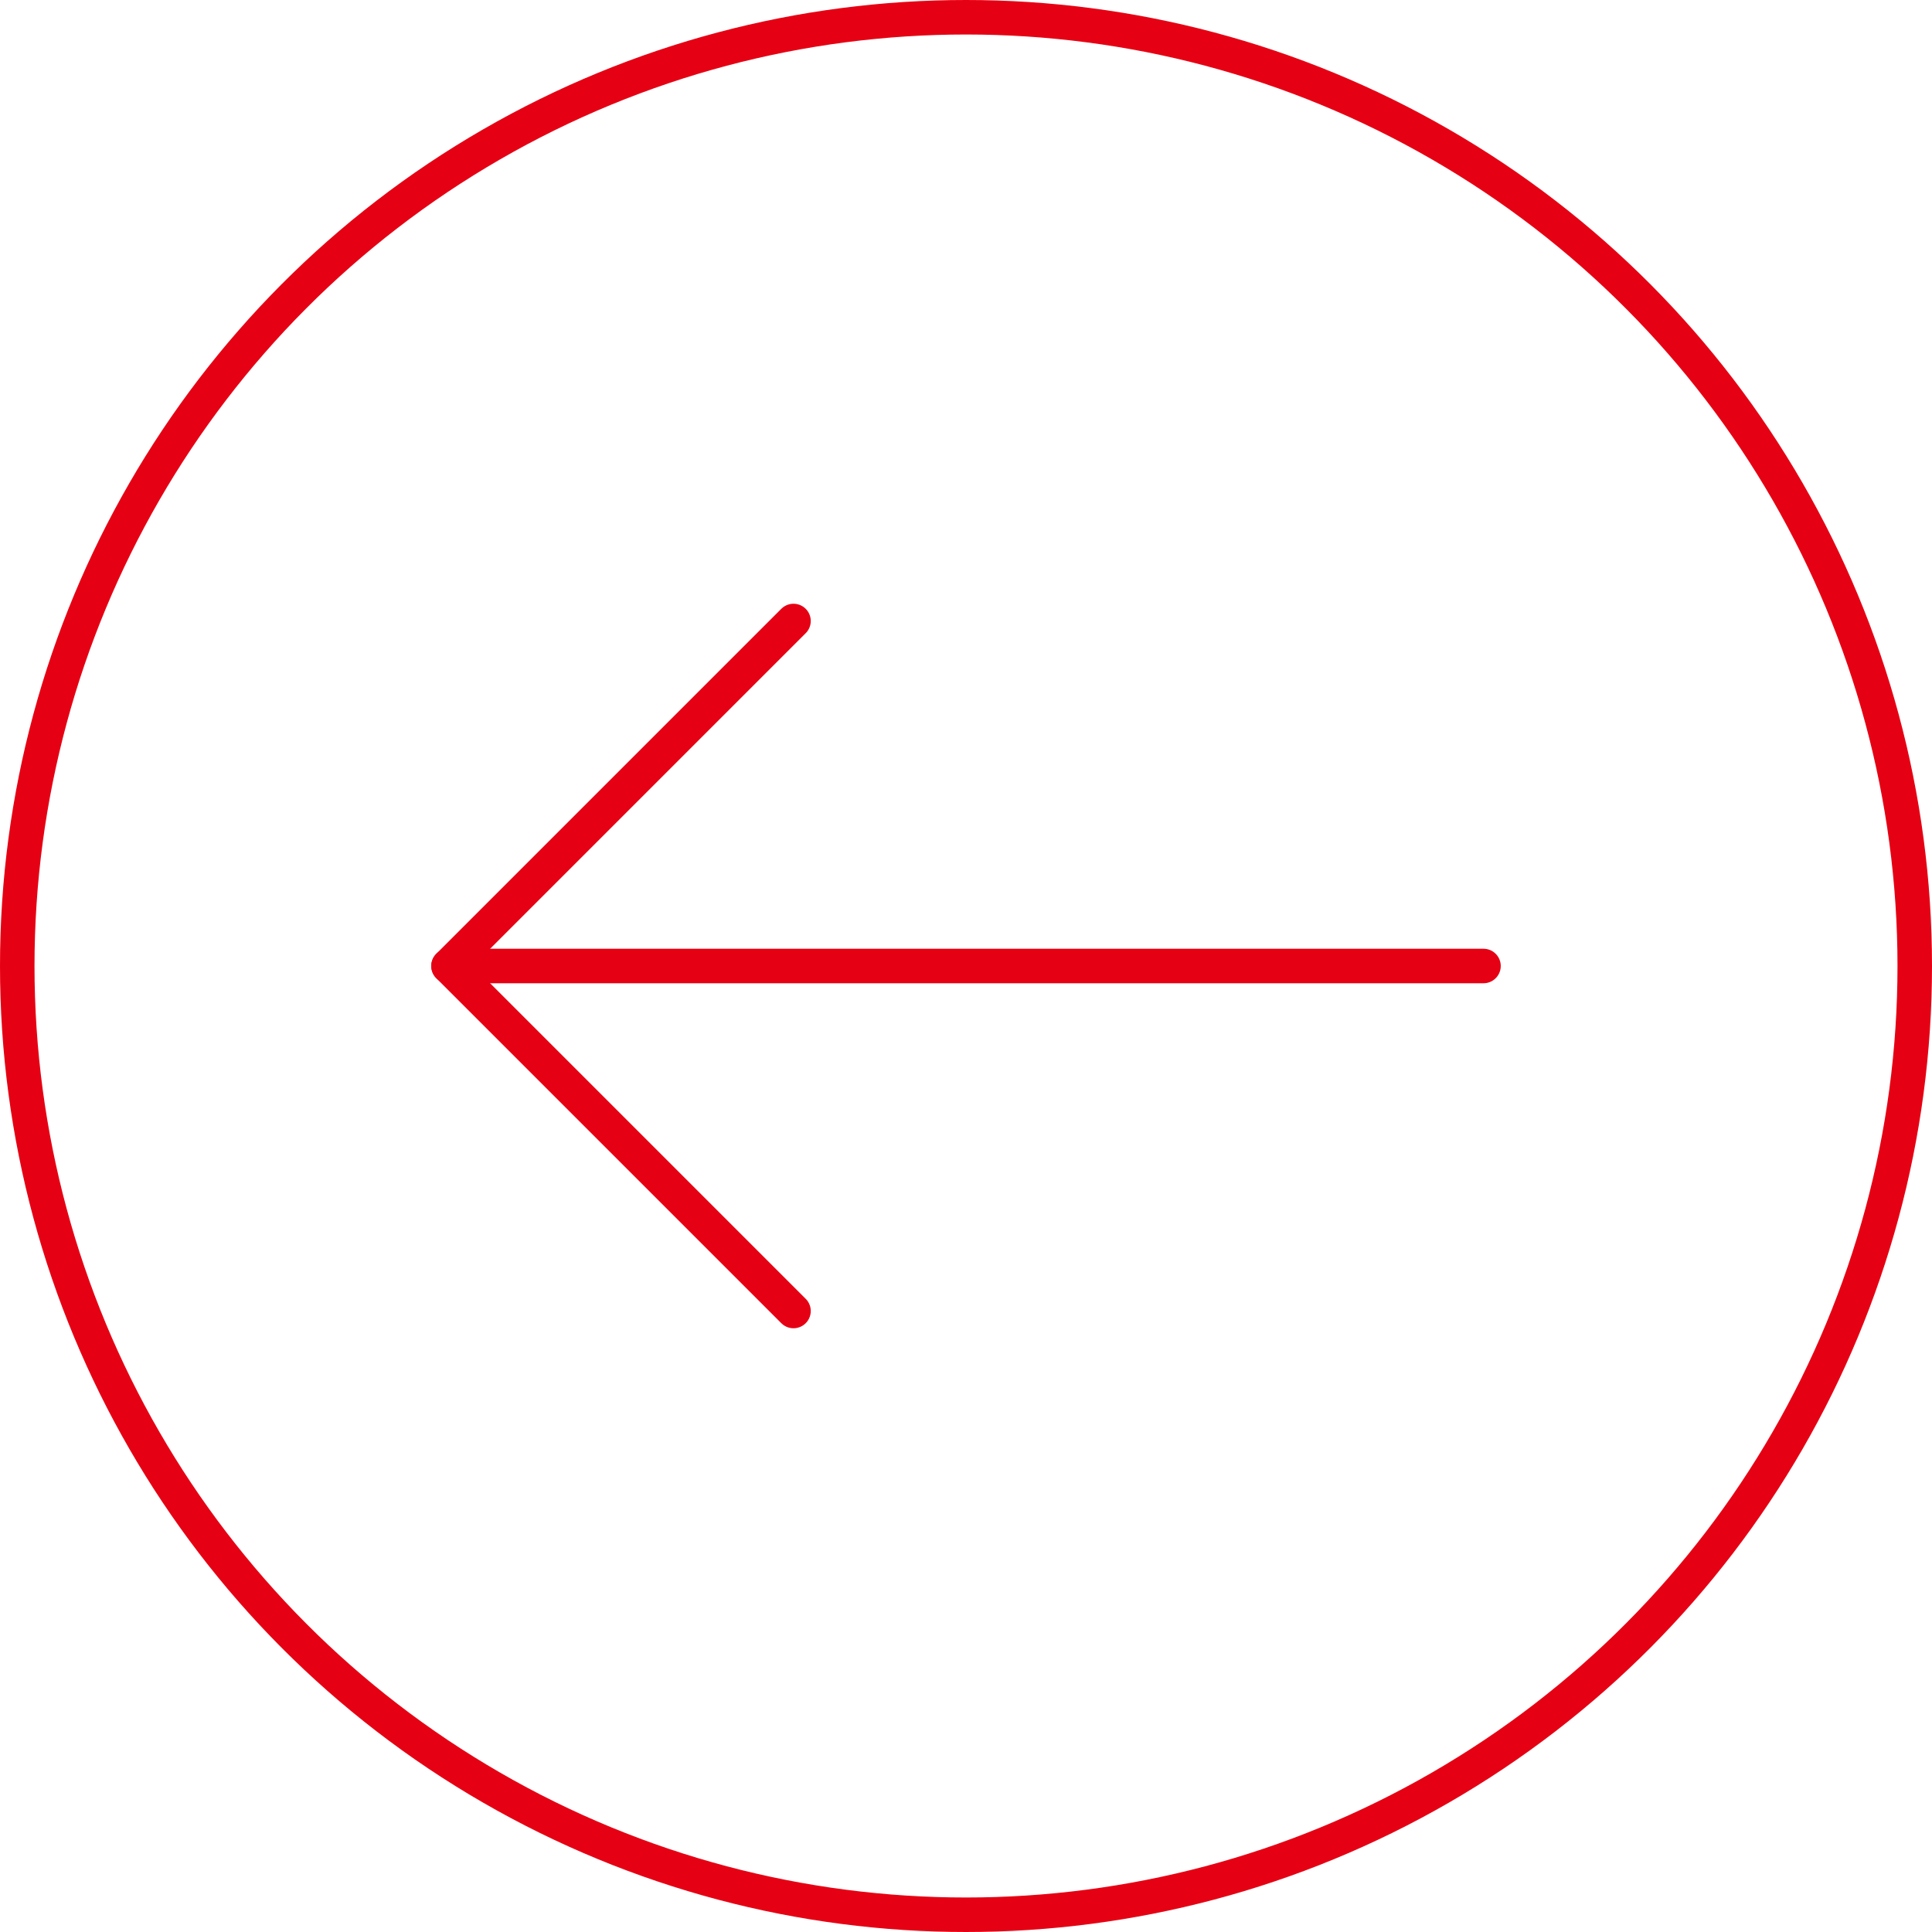
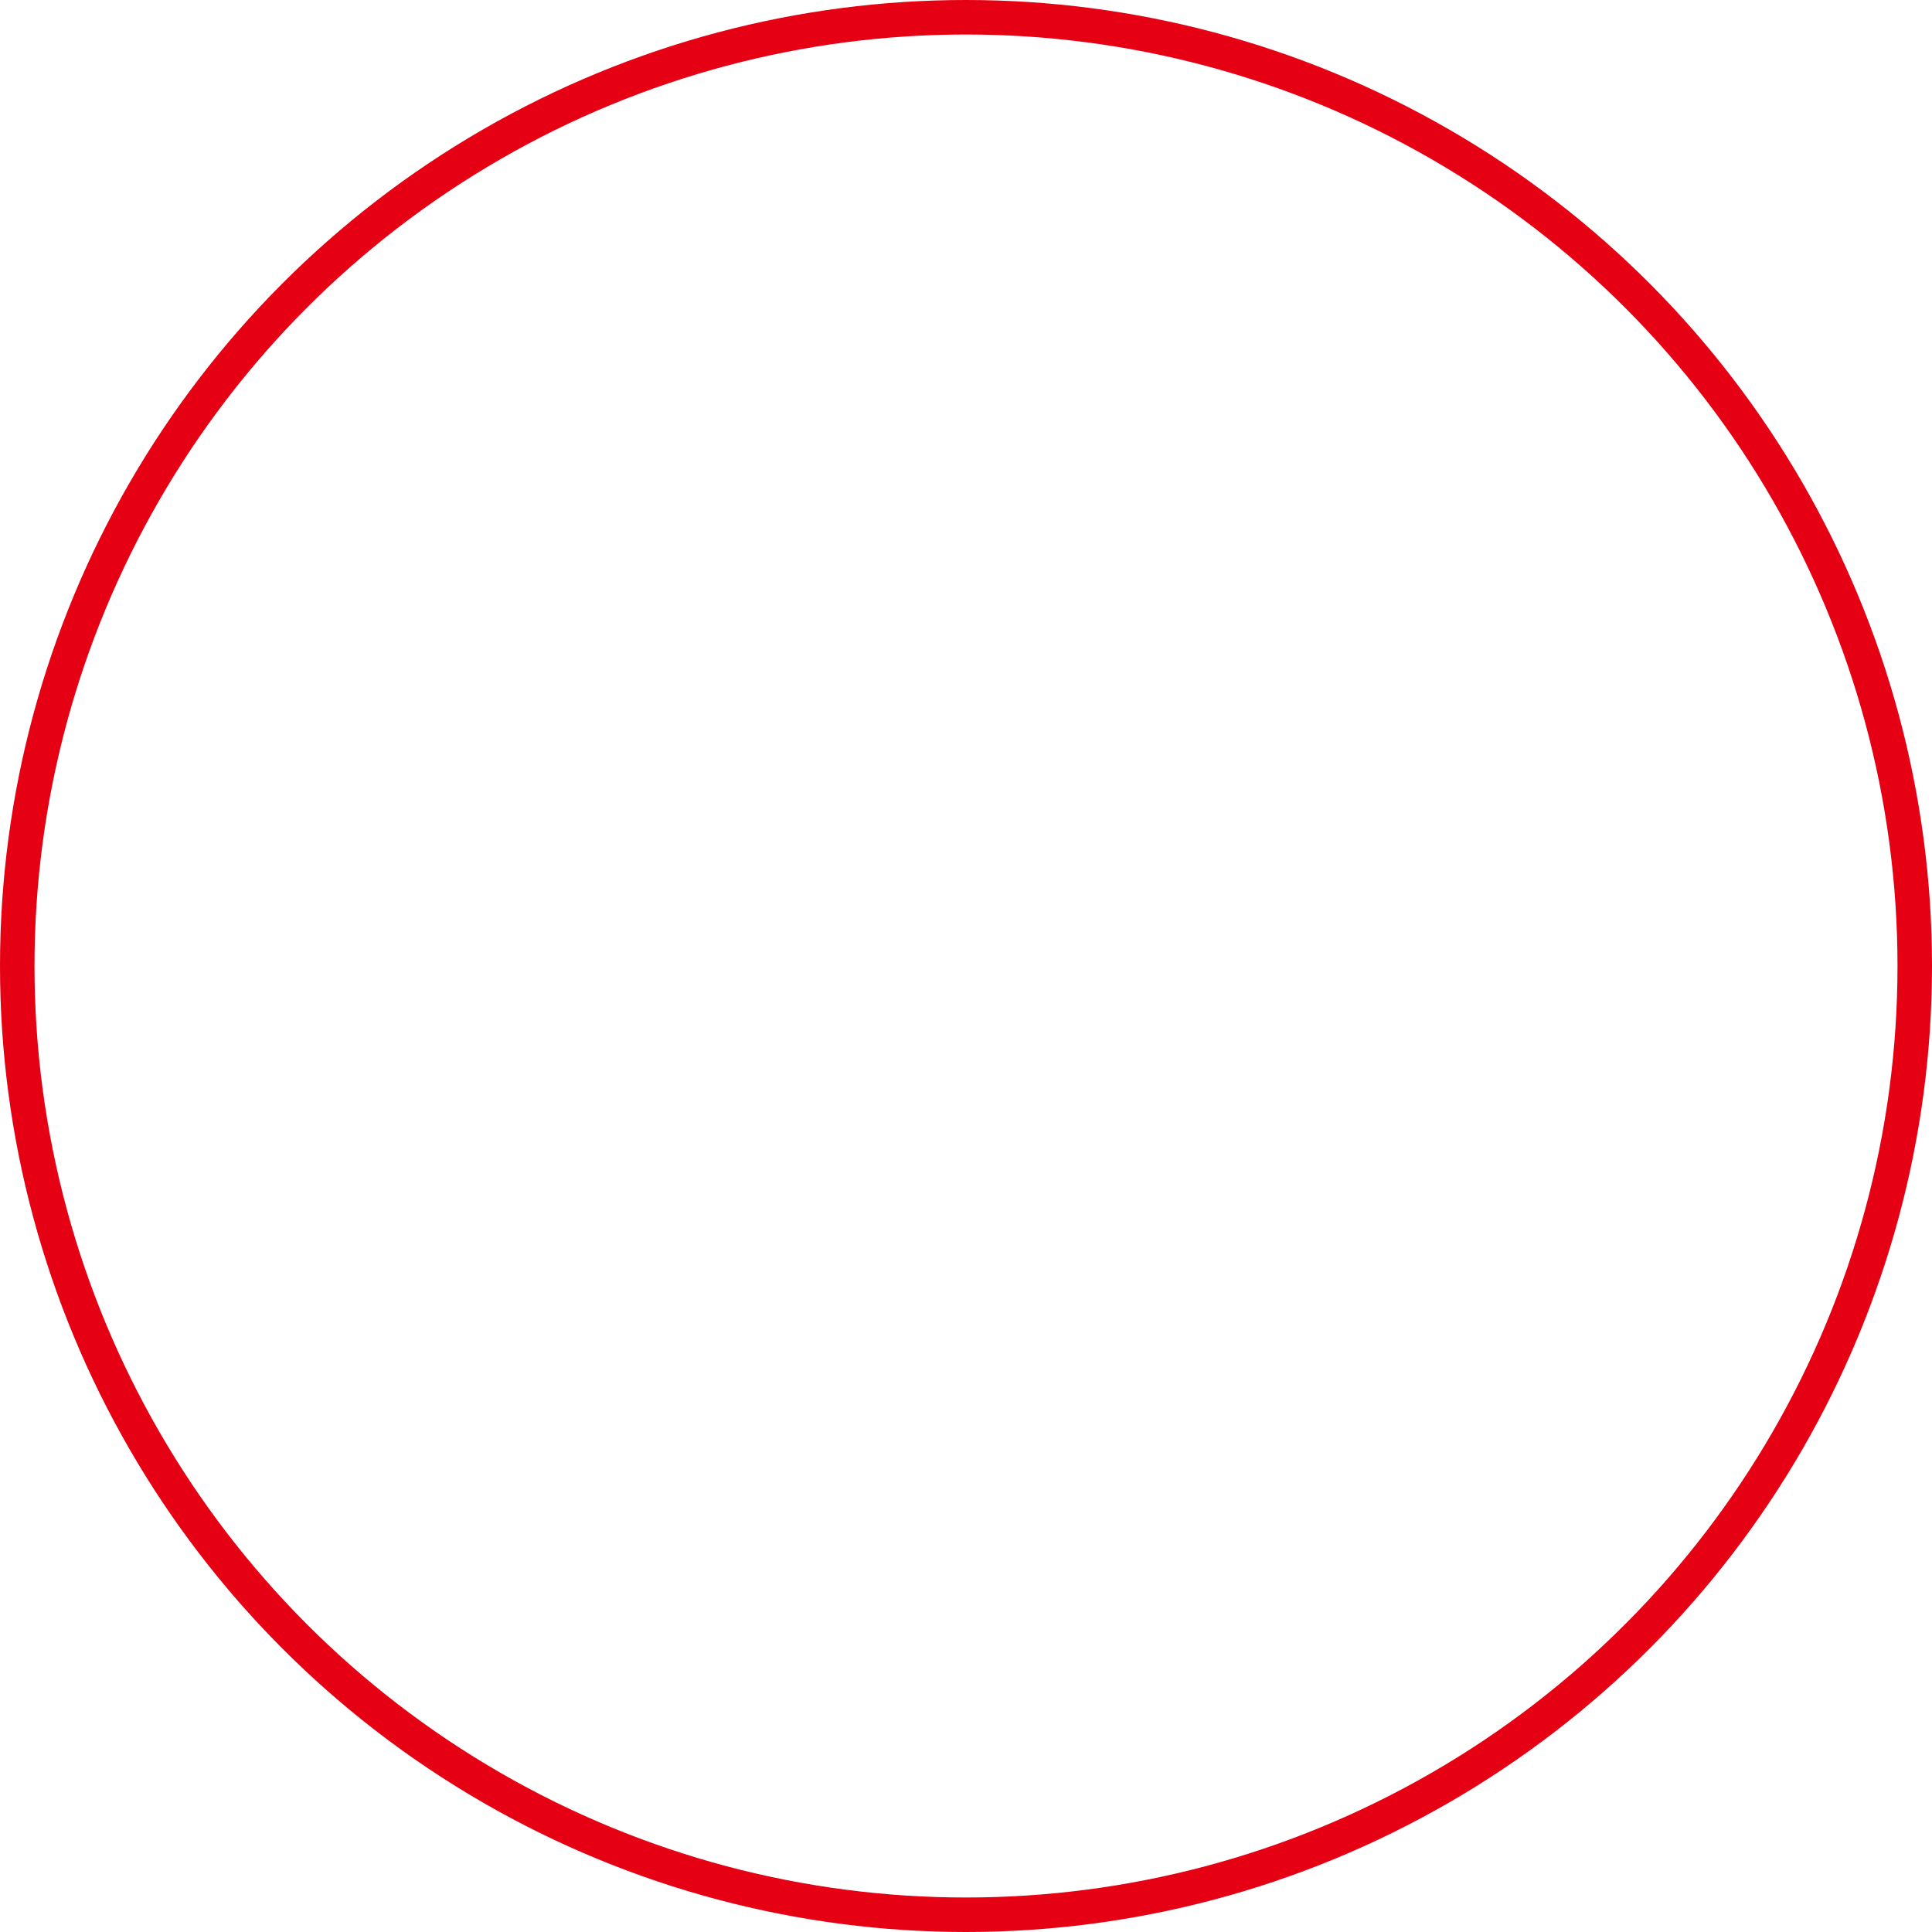
<svg xmlns="http://www.w3.org/2000/svg" width="56" height="56" viewBox="0 0 56 56" fill="none">
-   <path d="M13 28L43 28" stroke="#E60013" stroke-linecap="round" stroke-linejoin="round" />
-   <path d="M23 38L13 28L23 18" stroke="#E60013" stroke-linecap="round" stroke-linejoin="round" />
  <circle cx="28" cy="28" r="27.5" stroke="#E60013" />
</svg>